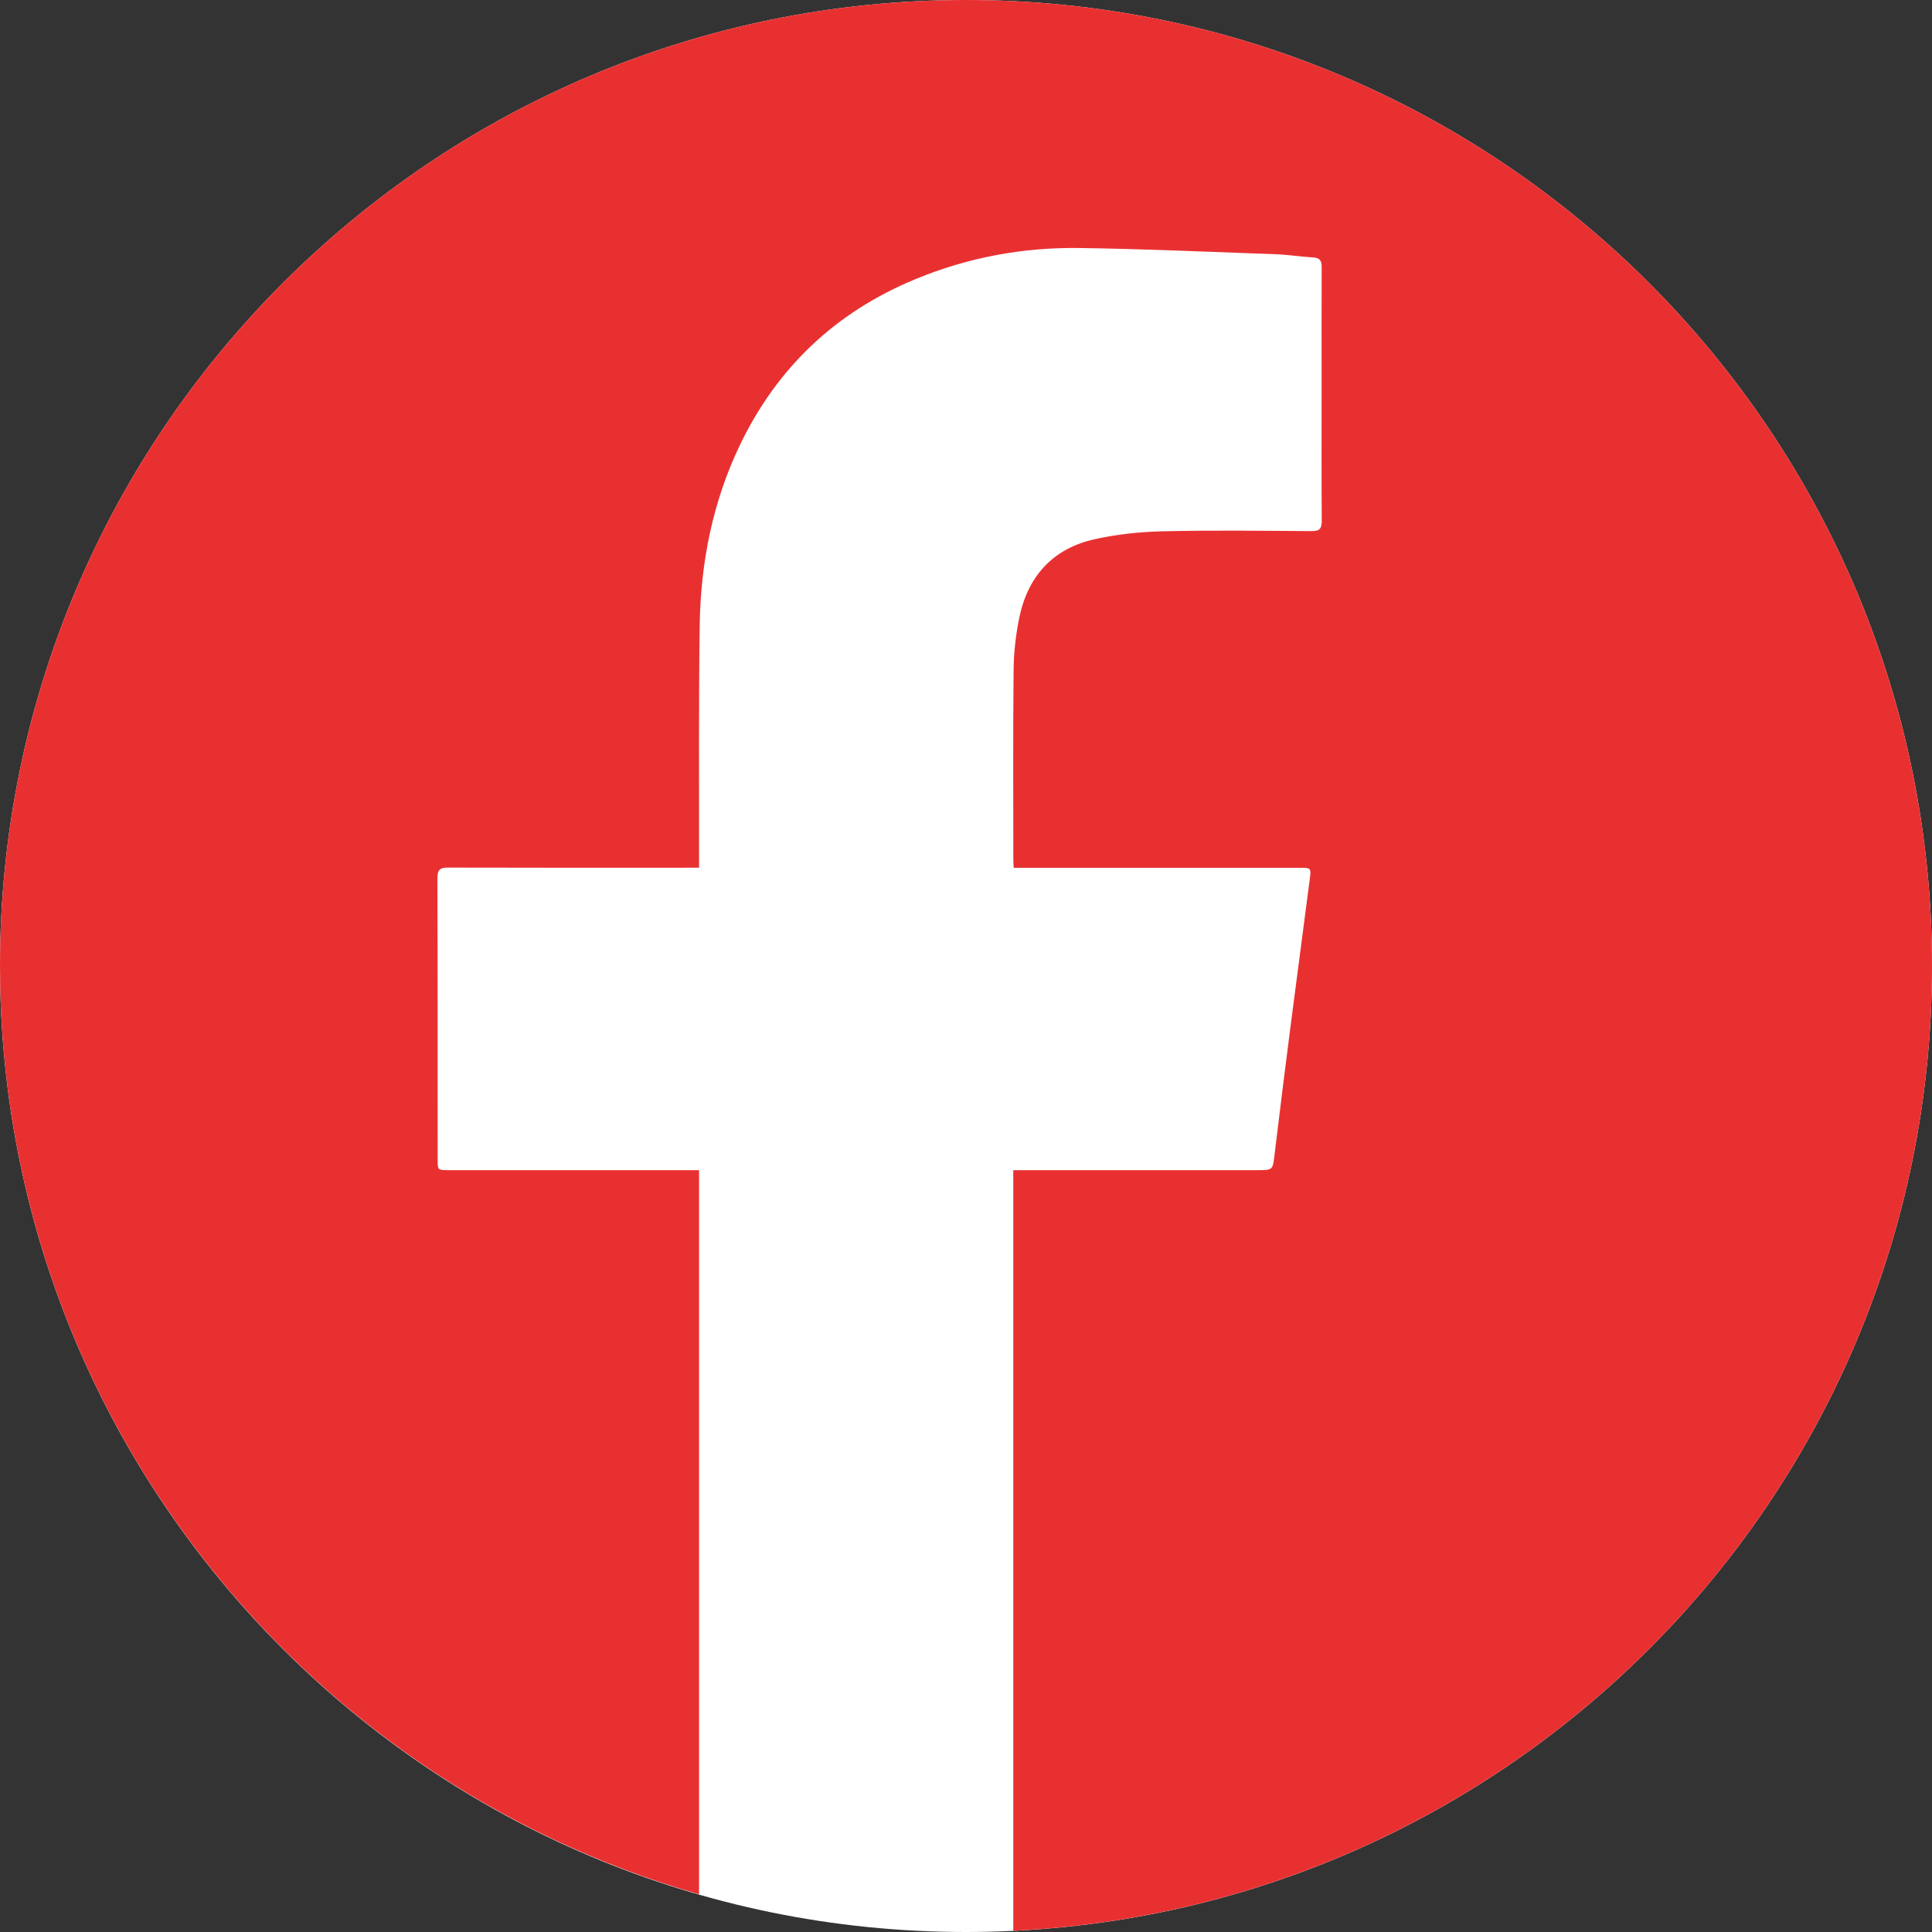
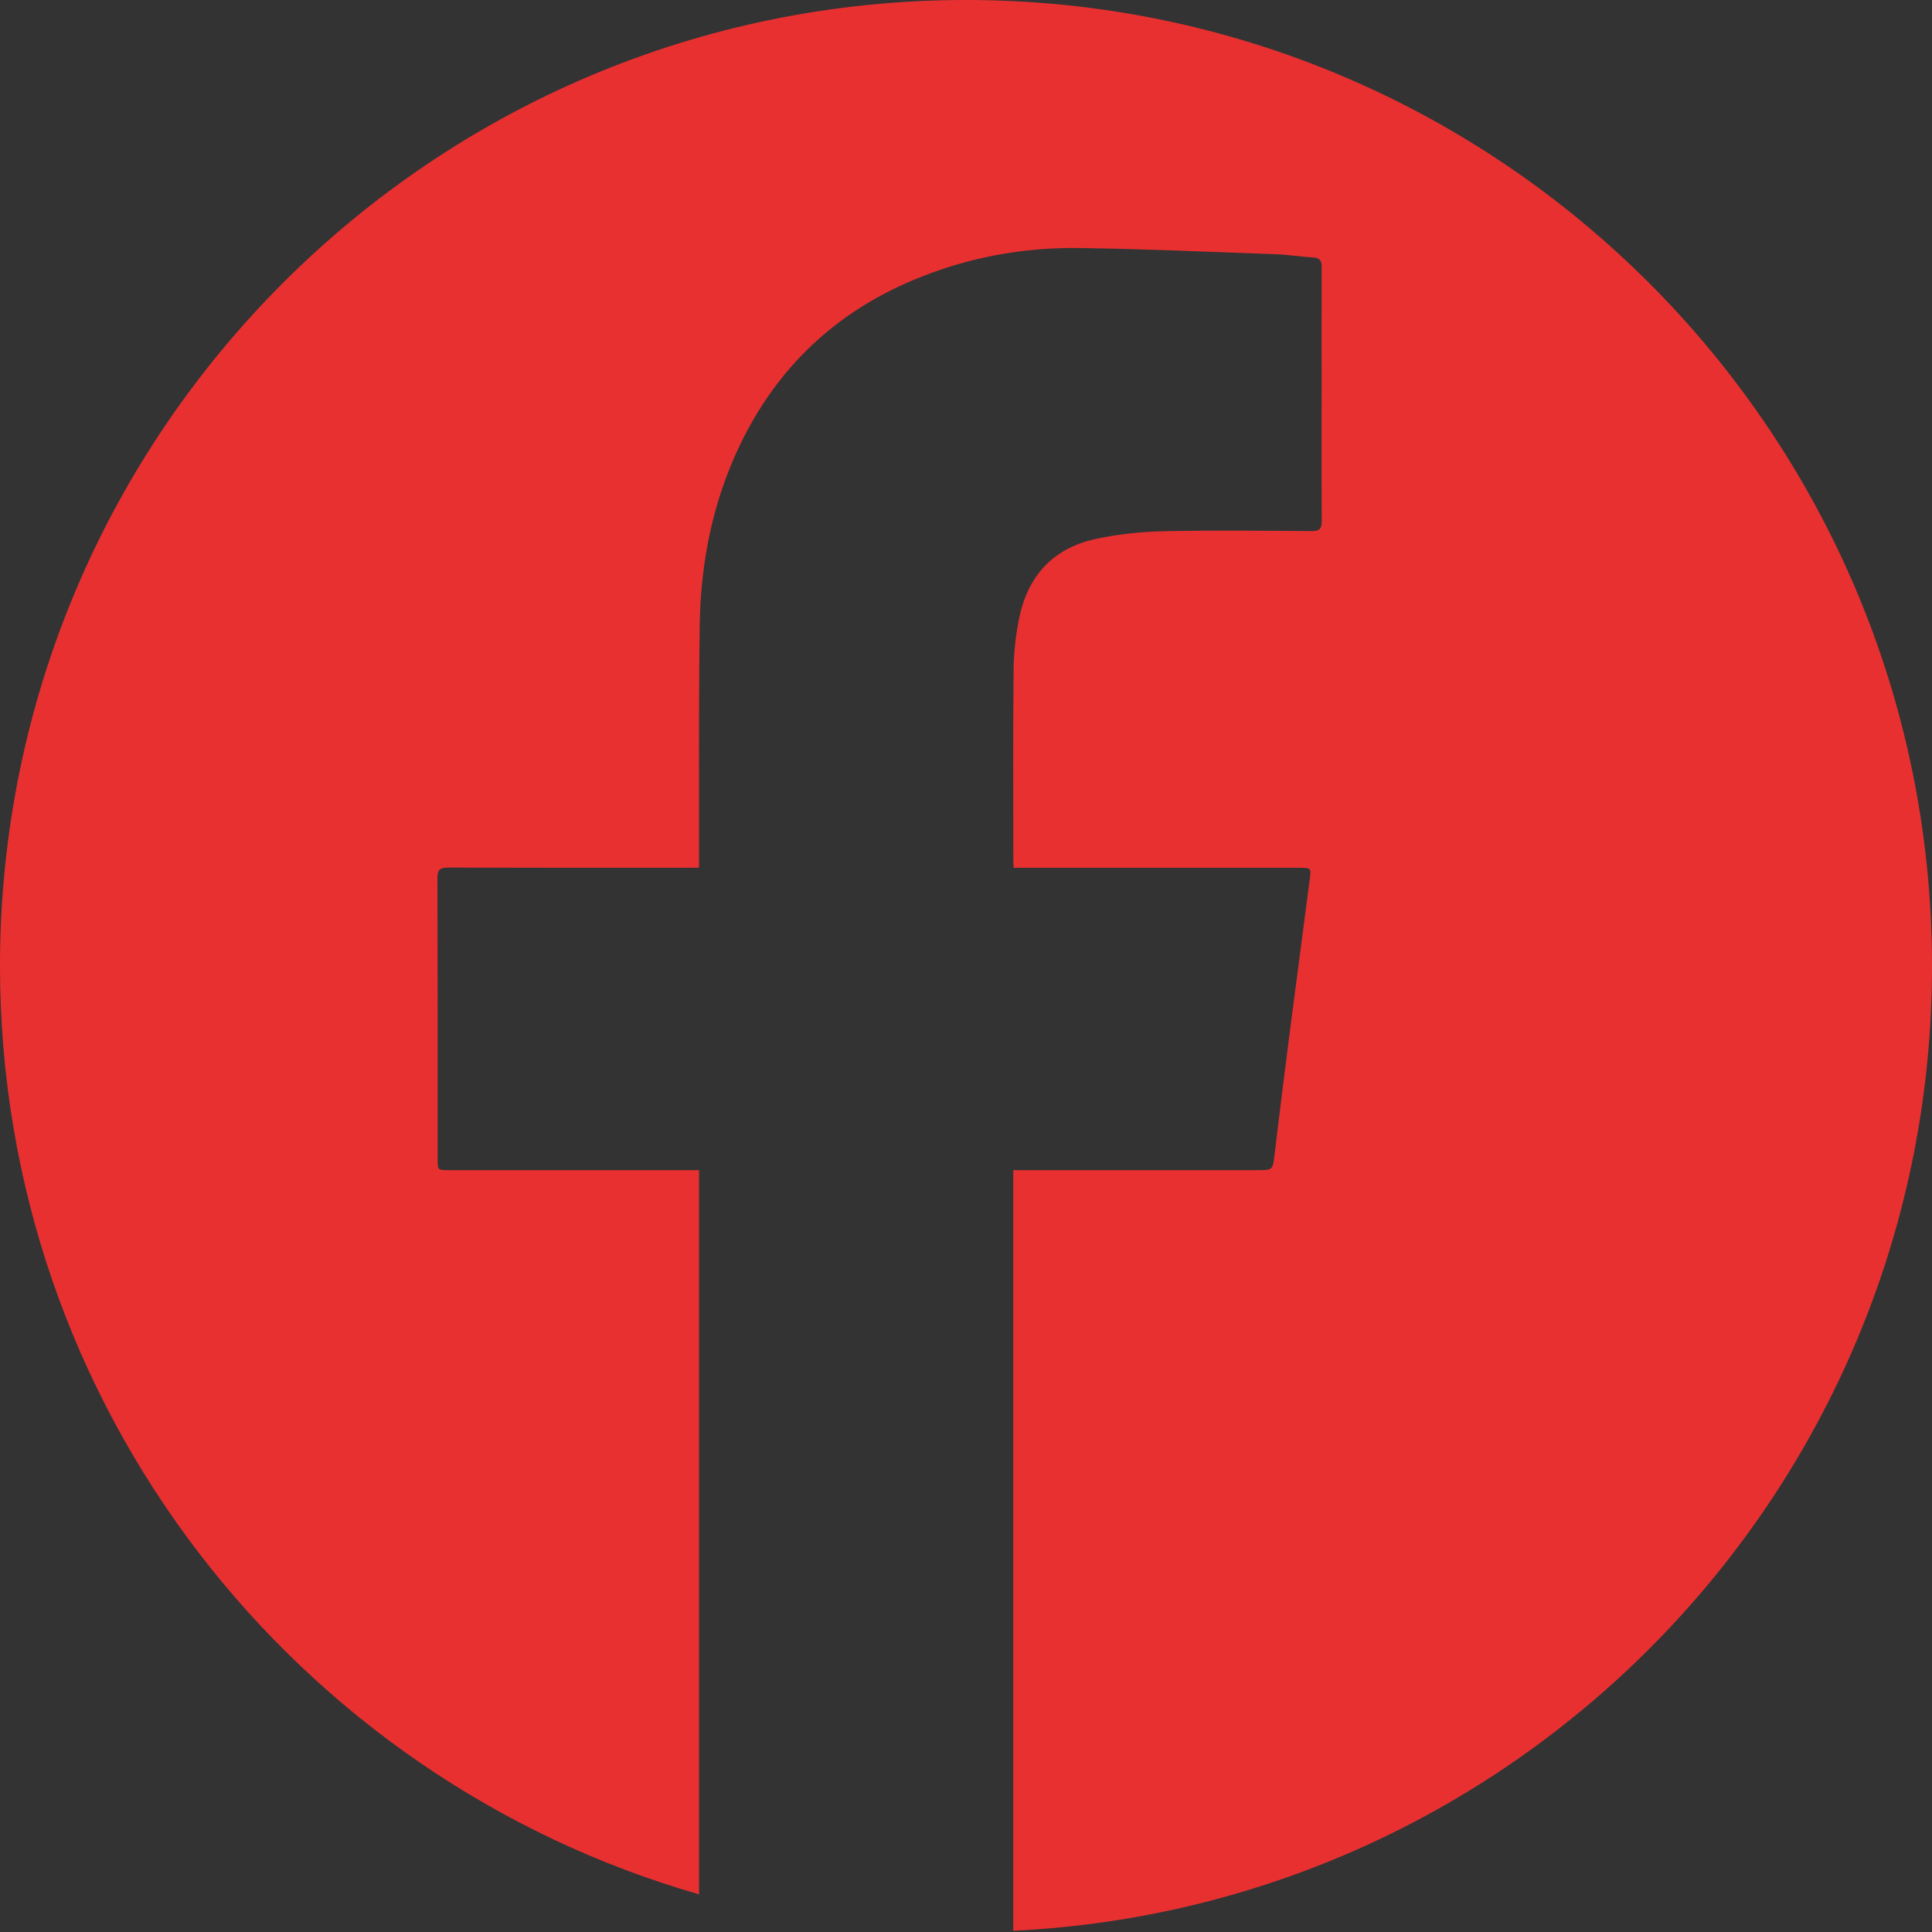
<svg xmlns="http://www.w3.org/2000/svg" width="30px" height="30px" viewBox="0 0 30 30" version="1.1">
  <rect x="0" y="0" width="30" height="30" fill="#333333" stroke="none" />
  <title>icons/fontawesome/regular/download</title>
  <g id="SPRINT-1-DESKTOP" stroke="none" stroke-width="1" fill="none" fill-rule="evenodd">
    <g id="icons/fontawesome/regular/download" transform="translate(0, -0)">
-       <path d="M30,15 C30,23.284 23.284,30 15,30 C6.716,30 2.15970431e-05,23.284 2.15970431e-05,15 C2.15970431e-05,6.716 6.716,2.15970438e-05 15,2.15970438e-05 C23.284,2.15970438e-05 30,6.716 30,15" id="Fill-1" fill="#FFFFFF" />
-       <path d="M15,0 C6.716,0 0,6.716 0,15 C0,21.846 4.588,27.616 10.855,29.415 C10.855,25.716 10.855,22.017 10.855,18.318 L10.855,18.17 L10.689,18.17 C9.448,18.17 8.208,18.17 6.968,18.17 C6.796,18.17 6.796,18.169 6.796,18.004 C6.795,16.548 6.797,15.093 6.792,13.637 C6.792,13.505 6.832,13.471 6.961,13.472 C8.201,13.476 9.441,13.474 10.681,13.474 L10.855,13.474 C10.855,13.424 10.855,13.379 10.855,13.334 C10.857,12.124 10.848,10.914 10.865,9.704 C10.88,8.731 11.067,7.789 11.492,6.905 C12.069,5.707 12.973,4.85 14.204,4.339 C15.026,3.997 15.886,3.838 16.772,3.851 C17.788,3.866 18.803,3.912 19.818,3.948 C20.007,3.955 20.195,3.987 20.383,3.997 C20.488,4.002 20.524,4.041 20.523,4.146 C20.52,4.749 20.522,5.352 20.522,5.955 C20.522,6.665 20.519,7.376 20.524,8.086 C20.525,8.21 20.49,8.248 20.365,8.247 C19.594,8.242 18.823,8.232 18.052,8.25 C17.702,8.258 17.347,8.296 17.006,8.371 C16.346,8.515 15.955,8.952 15.824,9.607 C15.771,9.871 15.741,10.144 15.739,10.413 C15.729,11.398 15.735,12.385 15.735,13.371 C15.735,13.4 15.738,13.429 15.741,13.475 L15.909,13.475 C17.33,13.475 18.751,13.474 20.172,13.475 C20.358,13.475 20.361,13.475 20.338,13.651 C20.238,14.427 20.134,15.202 20.034,15.977 C19.951,16.625 19.87,17.273 19.792,17.922 C19.763,18.169 19.768,18.17 19.52,18.17 C18.314,18.17 17.109,18.17 15.903,18.17 L15.734,18.17 L15.734,18.357 C15.734,22.196 15.734,26.142 15.734,29.981 C23.677,29.599 30,23.038 30,15 C30,6.716 23.284,0 15,0" id="Fill-7" fill="#E93031" />
+       <path d="M15,0 C6.716,0 0,6.716 0,15 C0,21.846 4.588,27.616 10.855,29.415 C10.855,25.716 10.855,22.017 10.855,18.318 L10.855,18.17 C9.448,18.17 8.208,18.17 6.968,18.17 C6.796,18.17 6.796,18.169 6.796,18.004 C6.795,16.548 6.797,15.093 6.792,13.637 C6.792,13.505 6.832,13.471 6.961,13.472 C8.201,13.476 9.441,13.474 10.681,13.474 L10.855,13.474 C10.855,13.424 10.855,13.379 10.855,13.334 C10.857,12.124 10.848,10.914 10.865,9.704 C10.88,8.731 11.067,7.789 11.492,6.905 C12.069,5.707 12.973,4.85 14.204,4.339 C15.026,3.997 15.886,3.838 16.772,3.851 C17.788,3.866 18.803,3.912 19.818,3.948 C20.007,3.955 20.195,3.987 20.383,3.997 C20.488,4.002 20.524,4.041 20.523,4.146 C20.52,4.749 20.522,5.352 20.522,5.955 C20.522,6.665 20.519,7.376 20.524,8.086 C20.525,8.21 20.49,8.248 20.365,8.247 C19.594,8.242 18.823,8.232 18.052,8.25 C17.702,8.258 17.347,8.296 17.006,8.371 C16.346,8.515 15.955,8.952 15.824,9.607 C15.771,9.871 15.741,10.144 15.739,10.413 C15.729,11.398 15.735,12.385 15.735,13.371 C15.735,13.4 15.738,13.429 15.741,13.475 L15.909,13.475 C17.33,13.475 18.751,13.474 20.172,13.475 C20.358,13.475 20.361,13.475 20.338,13.651 C20.238,14.427 20.134,15.202 20.034,15.977 C19.951,16.625 19.87,17.273 19.792,17.922 C19.763,18.169 19.768,18.17 19.52,18.17 C18.314,18.17 17.109,18.17 15.903,18.17 L15.734,18.17 L15.734,18.357 C15.734,22.196 15.734,26.142 15.734,29.981 C23.677,29.599 30,23.038 30,15 C30,6.716 23.284,0 15,0" id="Fill-7" fill="#E93031" />
    </g>
  </g>
</svg>